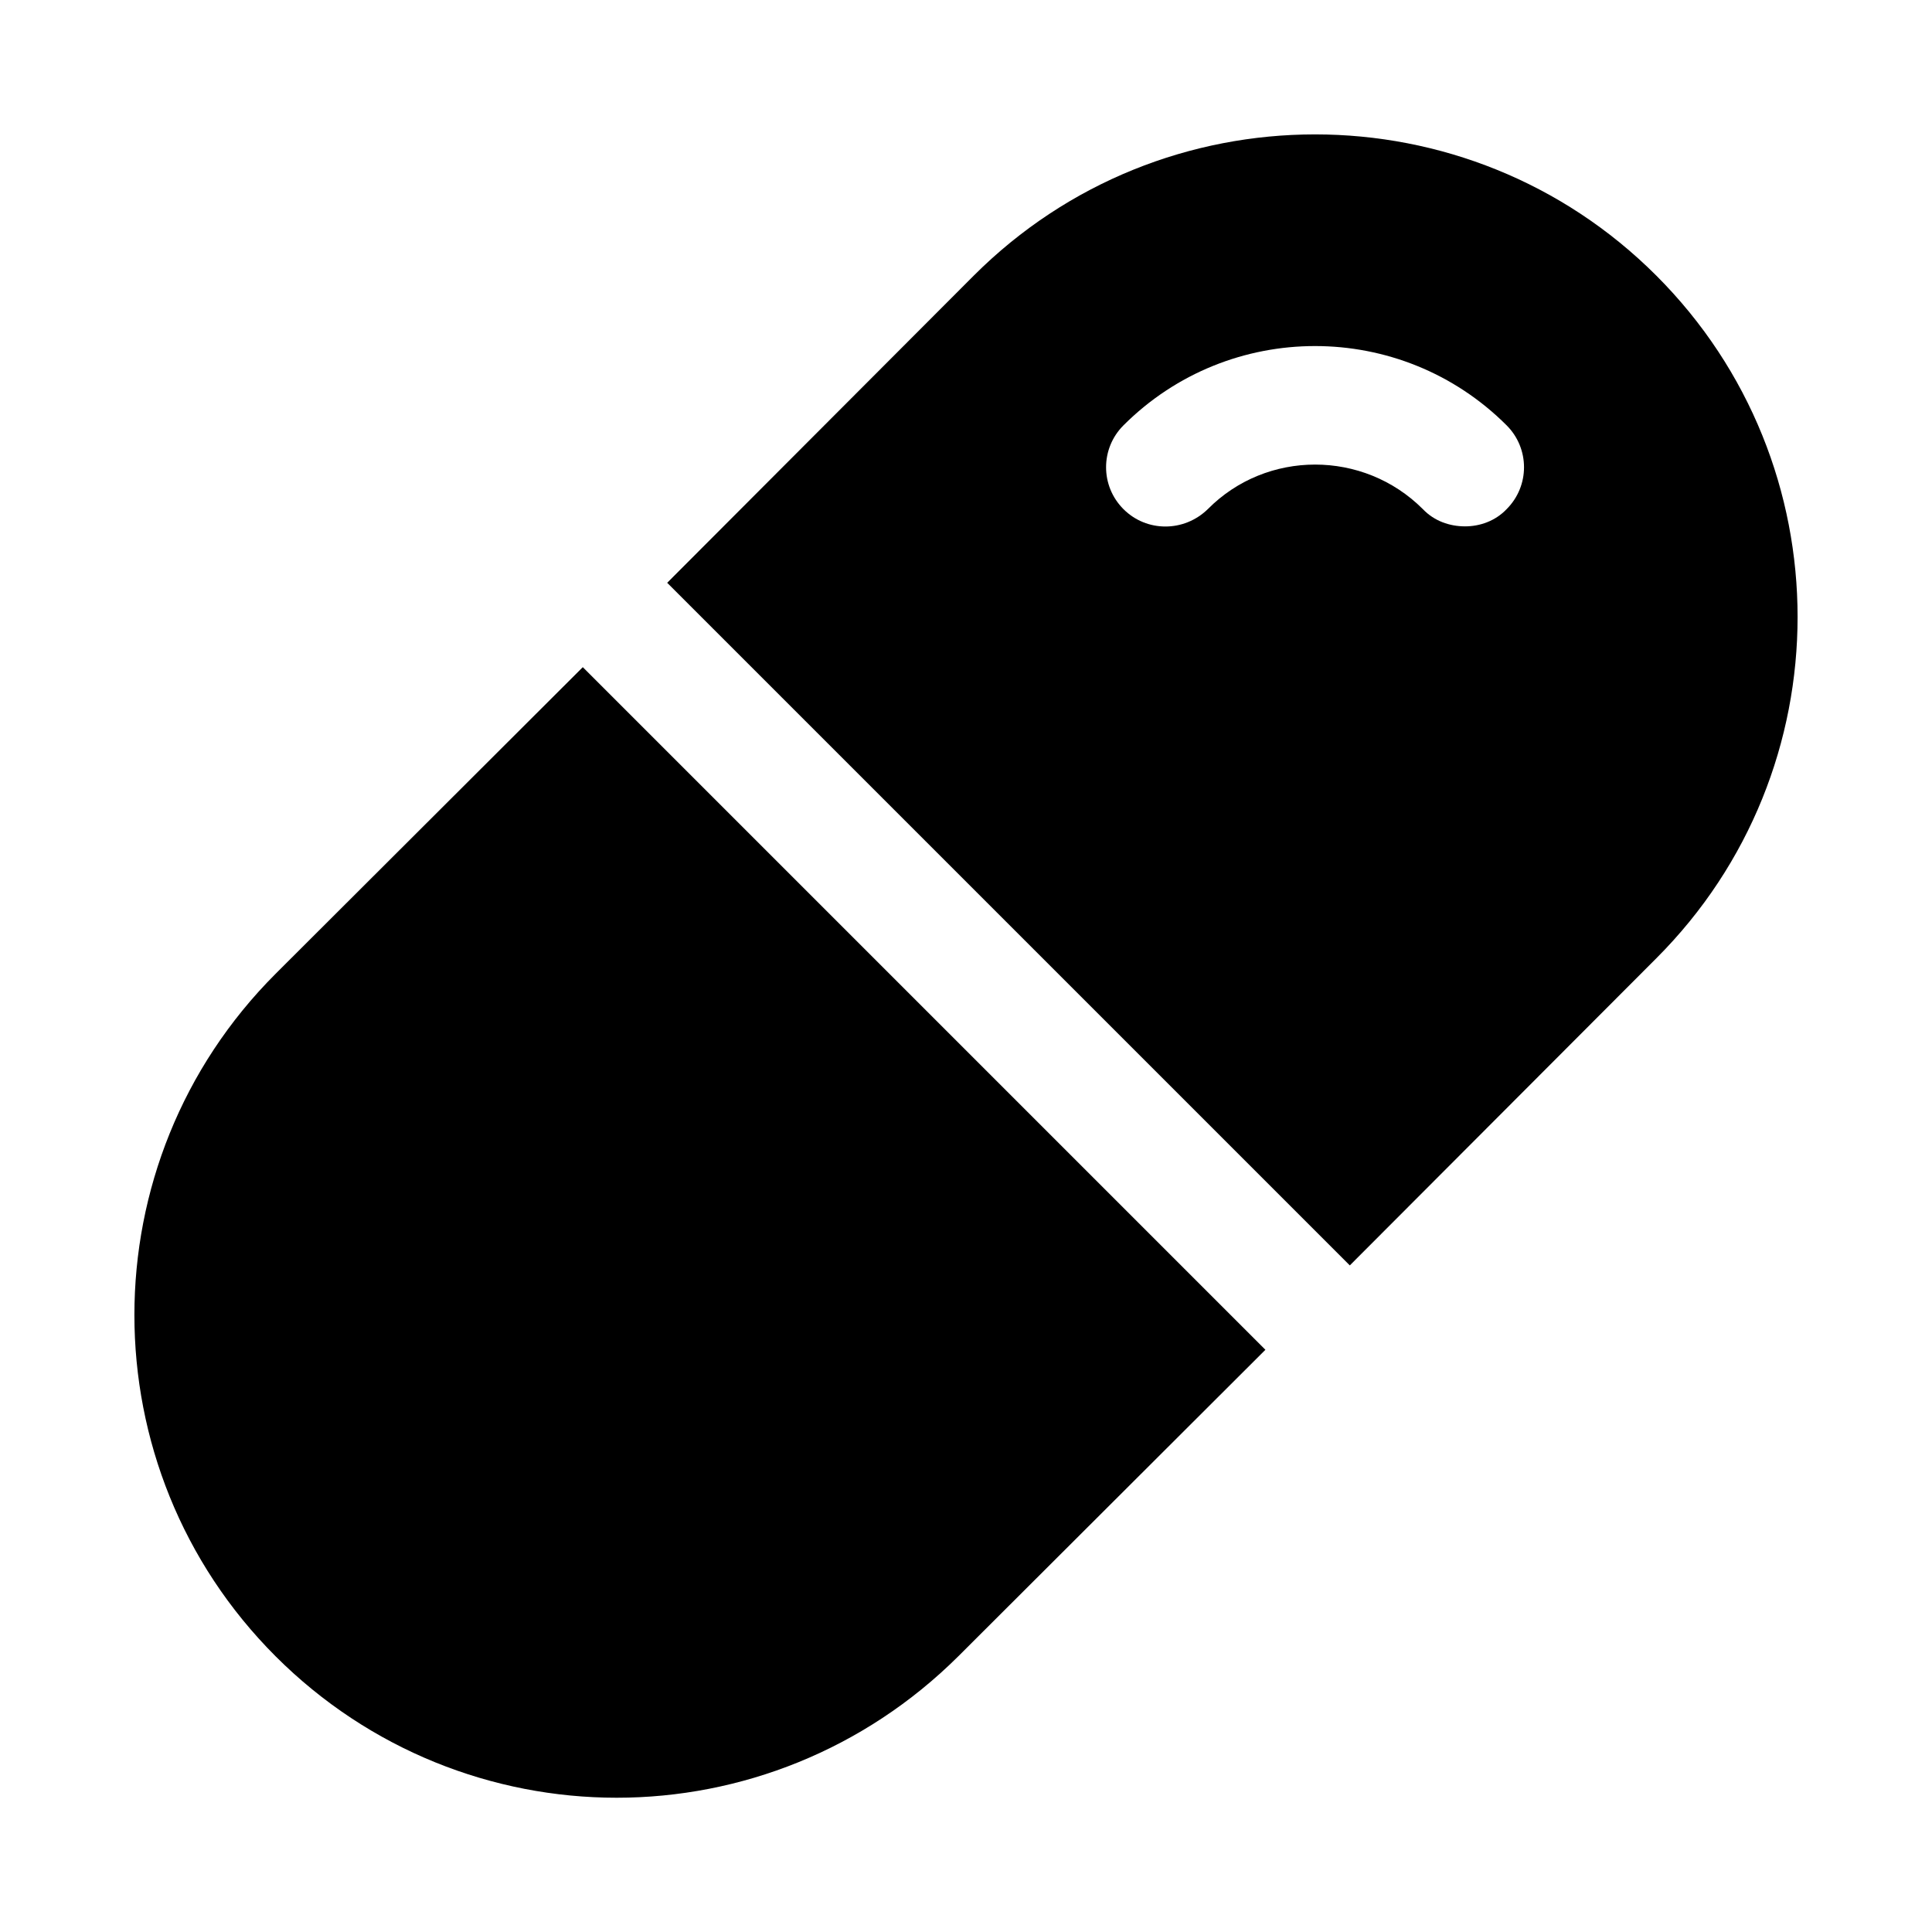
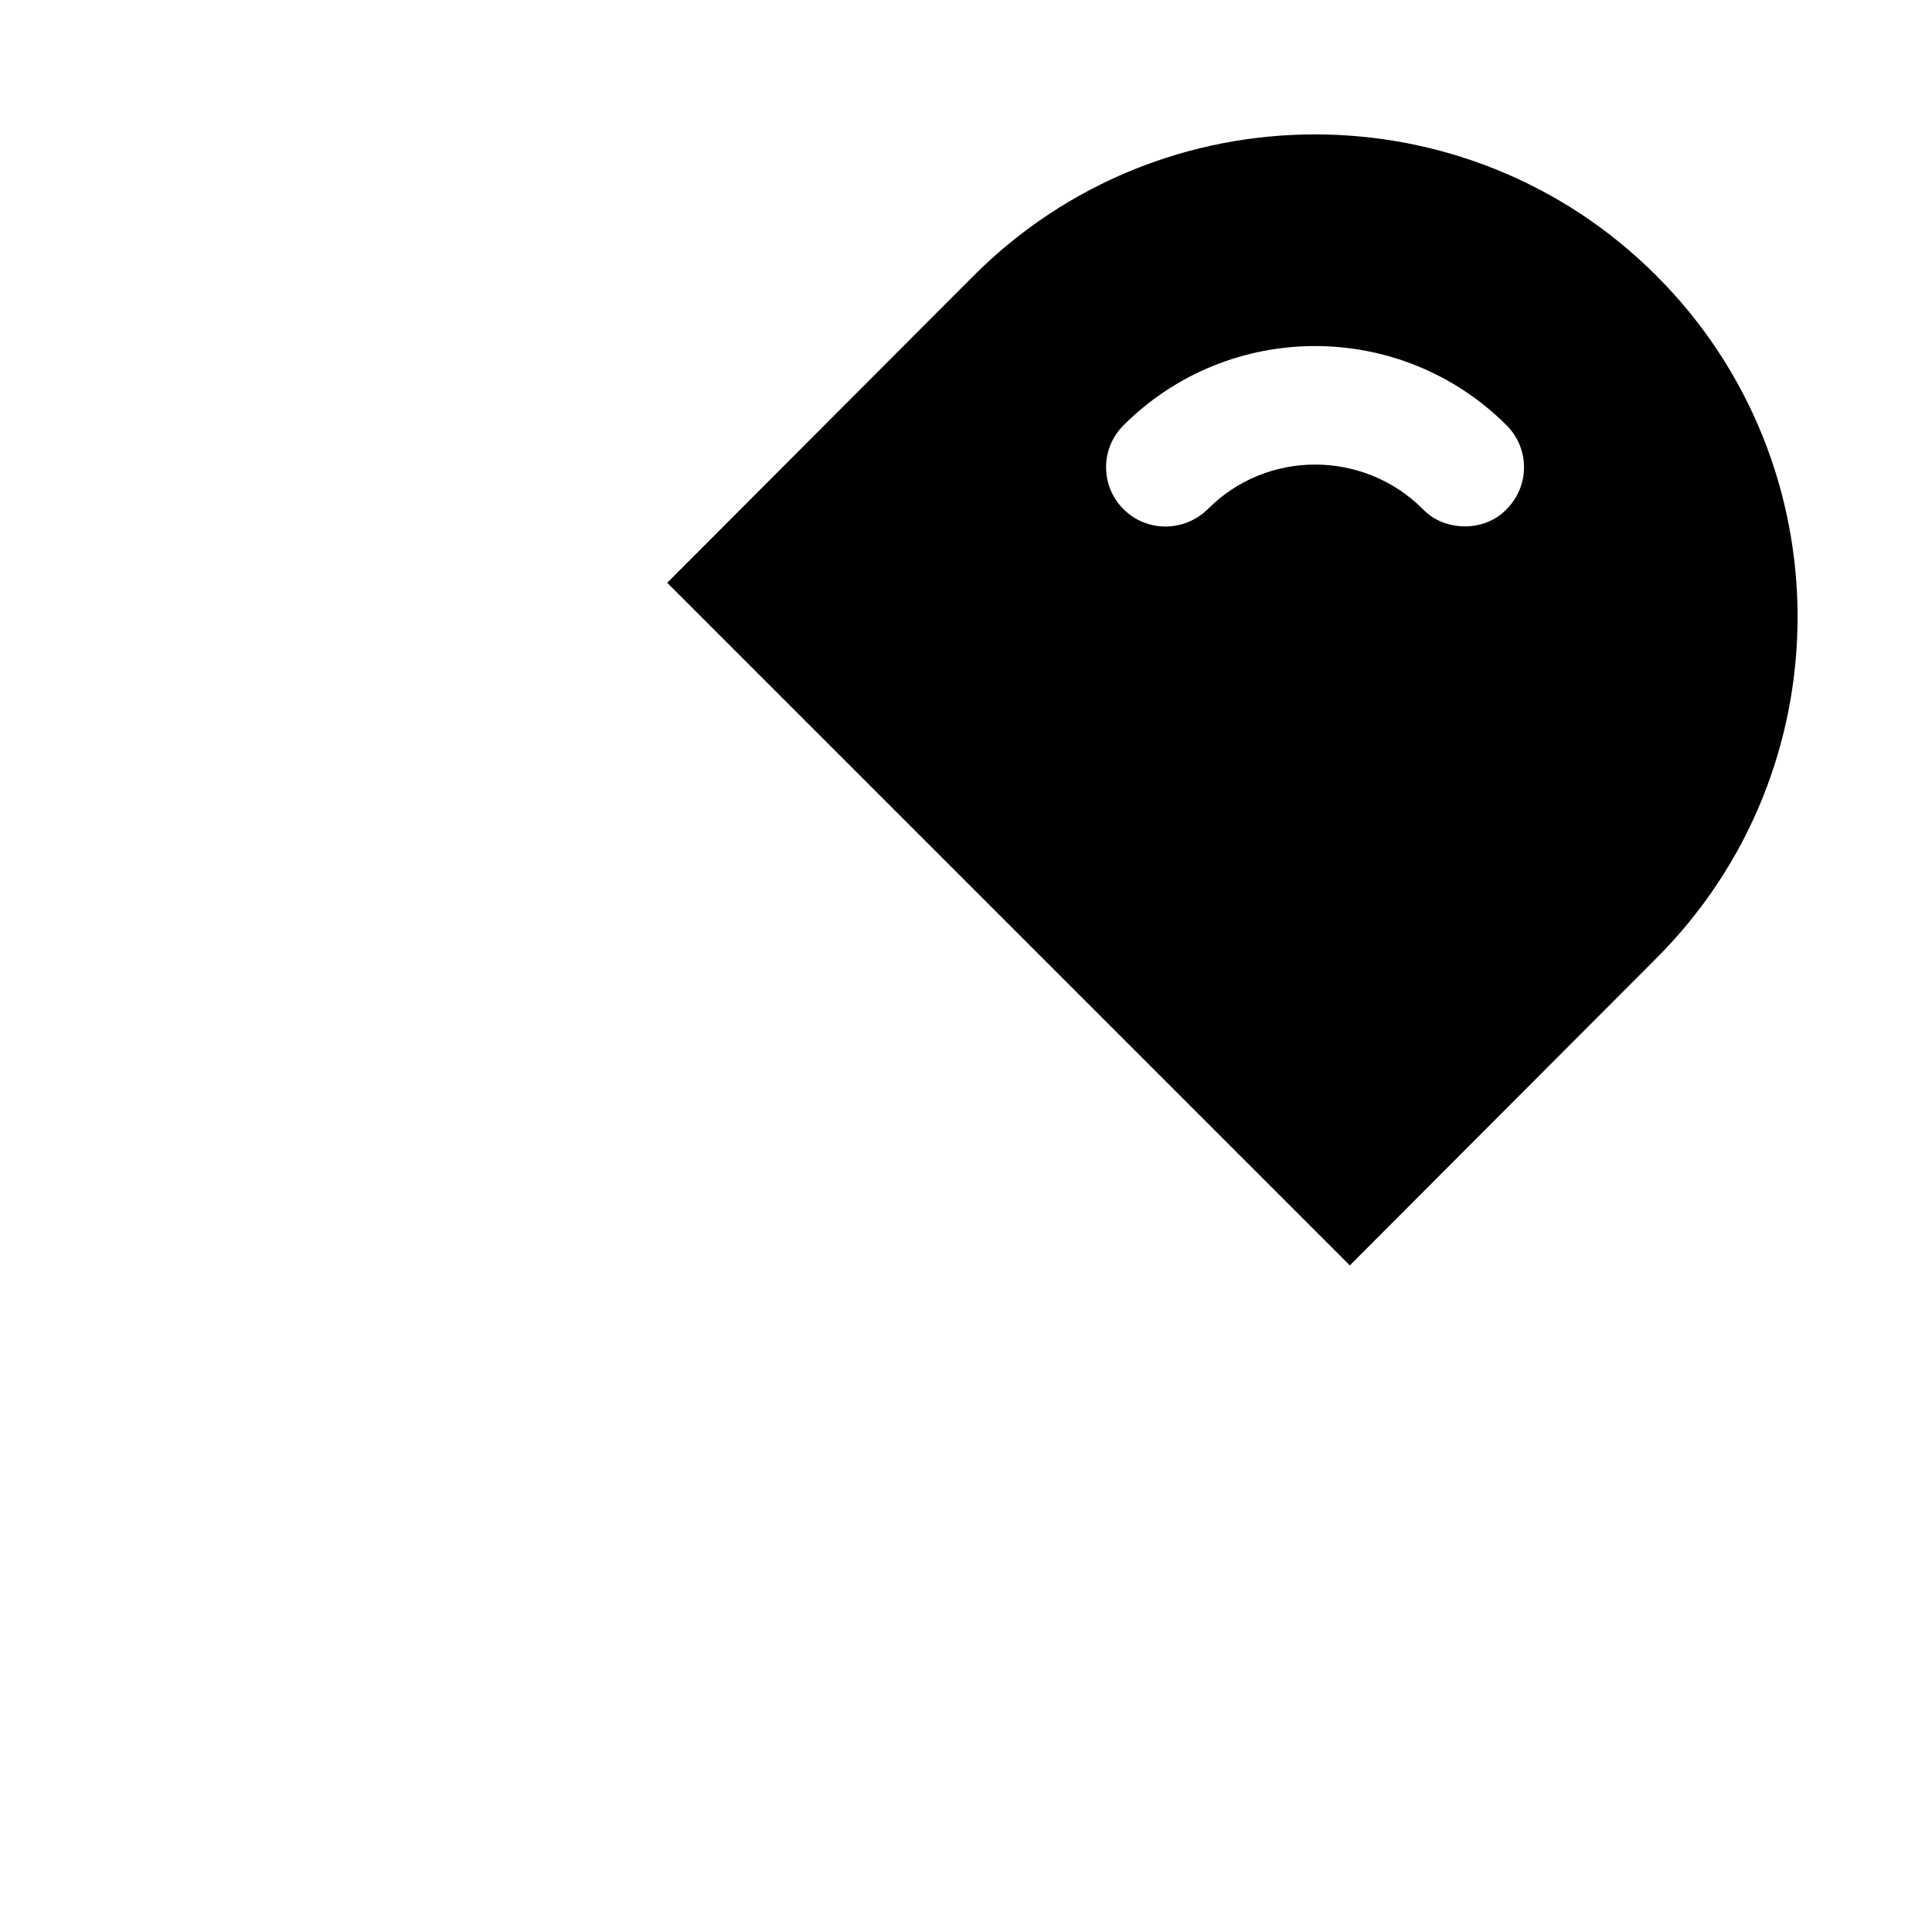
<svg xmlns="http://www.w3.org/2000/svg" fill="#000000" width="800px" height="800px" version="1.1" viewBox="144 144 512 512">
  <g>
    <path d="m582.95 217.05c-49.91-49.91-130.99-49.91-180.9 0l-81.238 81.398 180.9 180.9 81.238-81.398c49.906-49.906 49.906-130.99 0-180.9zm-39.676 61.875c-2.992 3.148-7.086 4.566-11.02 4.566-4.094 0-8.188-1.418-11.18-4.566-15.742-15.742-41.406-15.742-56.992 0-6.297 6.141-16.215 6.141-22.355 0s-6.141-16.059 0-22.199c28.023-28.023 73.523-28.023 101.55 0 6.137 6.141 6.137 16.059-0.004 22.199z" />
-     <path d="m217.05 402.05c-49.91 49.91-49.91 130.99 0 180.9 24.879 24.875 57.625 37.469 90.371 37.469s65.496-12.594 90.527-37.473l81.398-81.238-180.9-180.9z" />
  </g>
</svg>